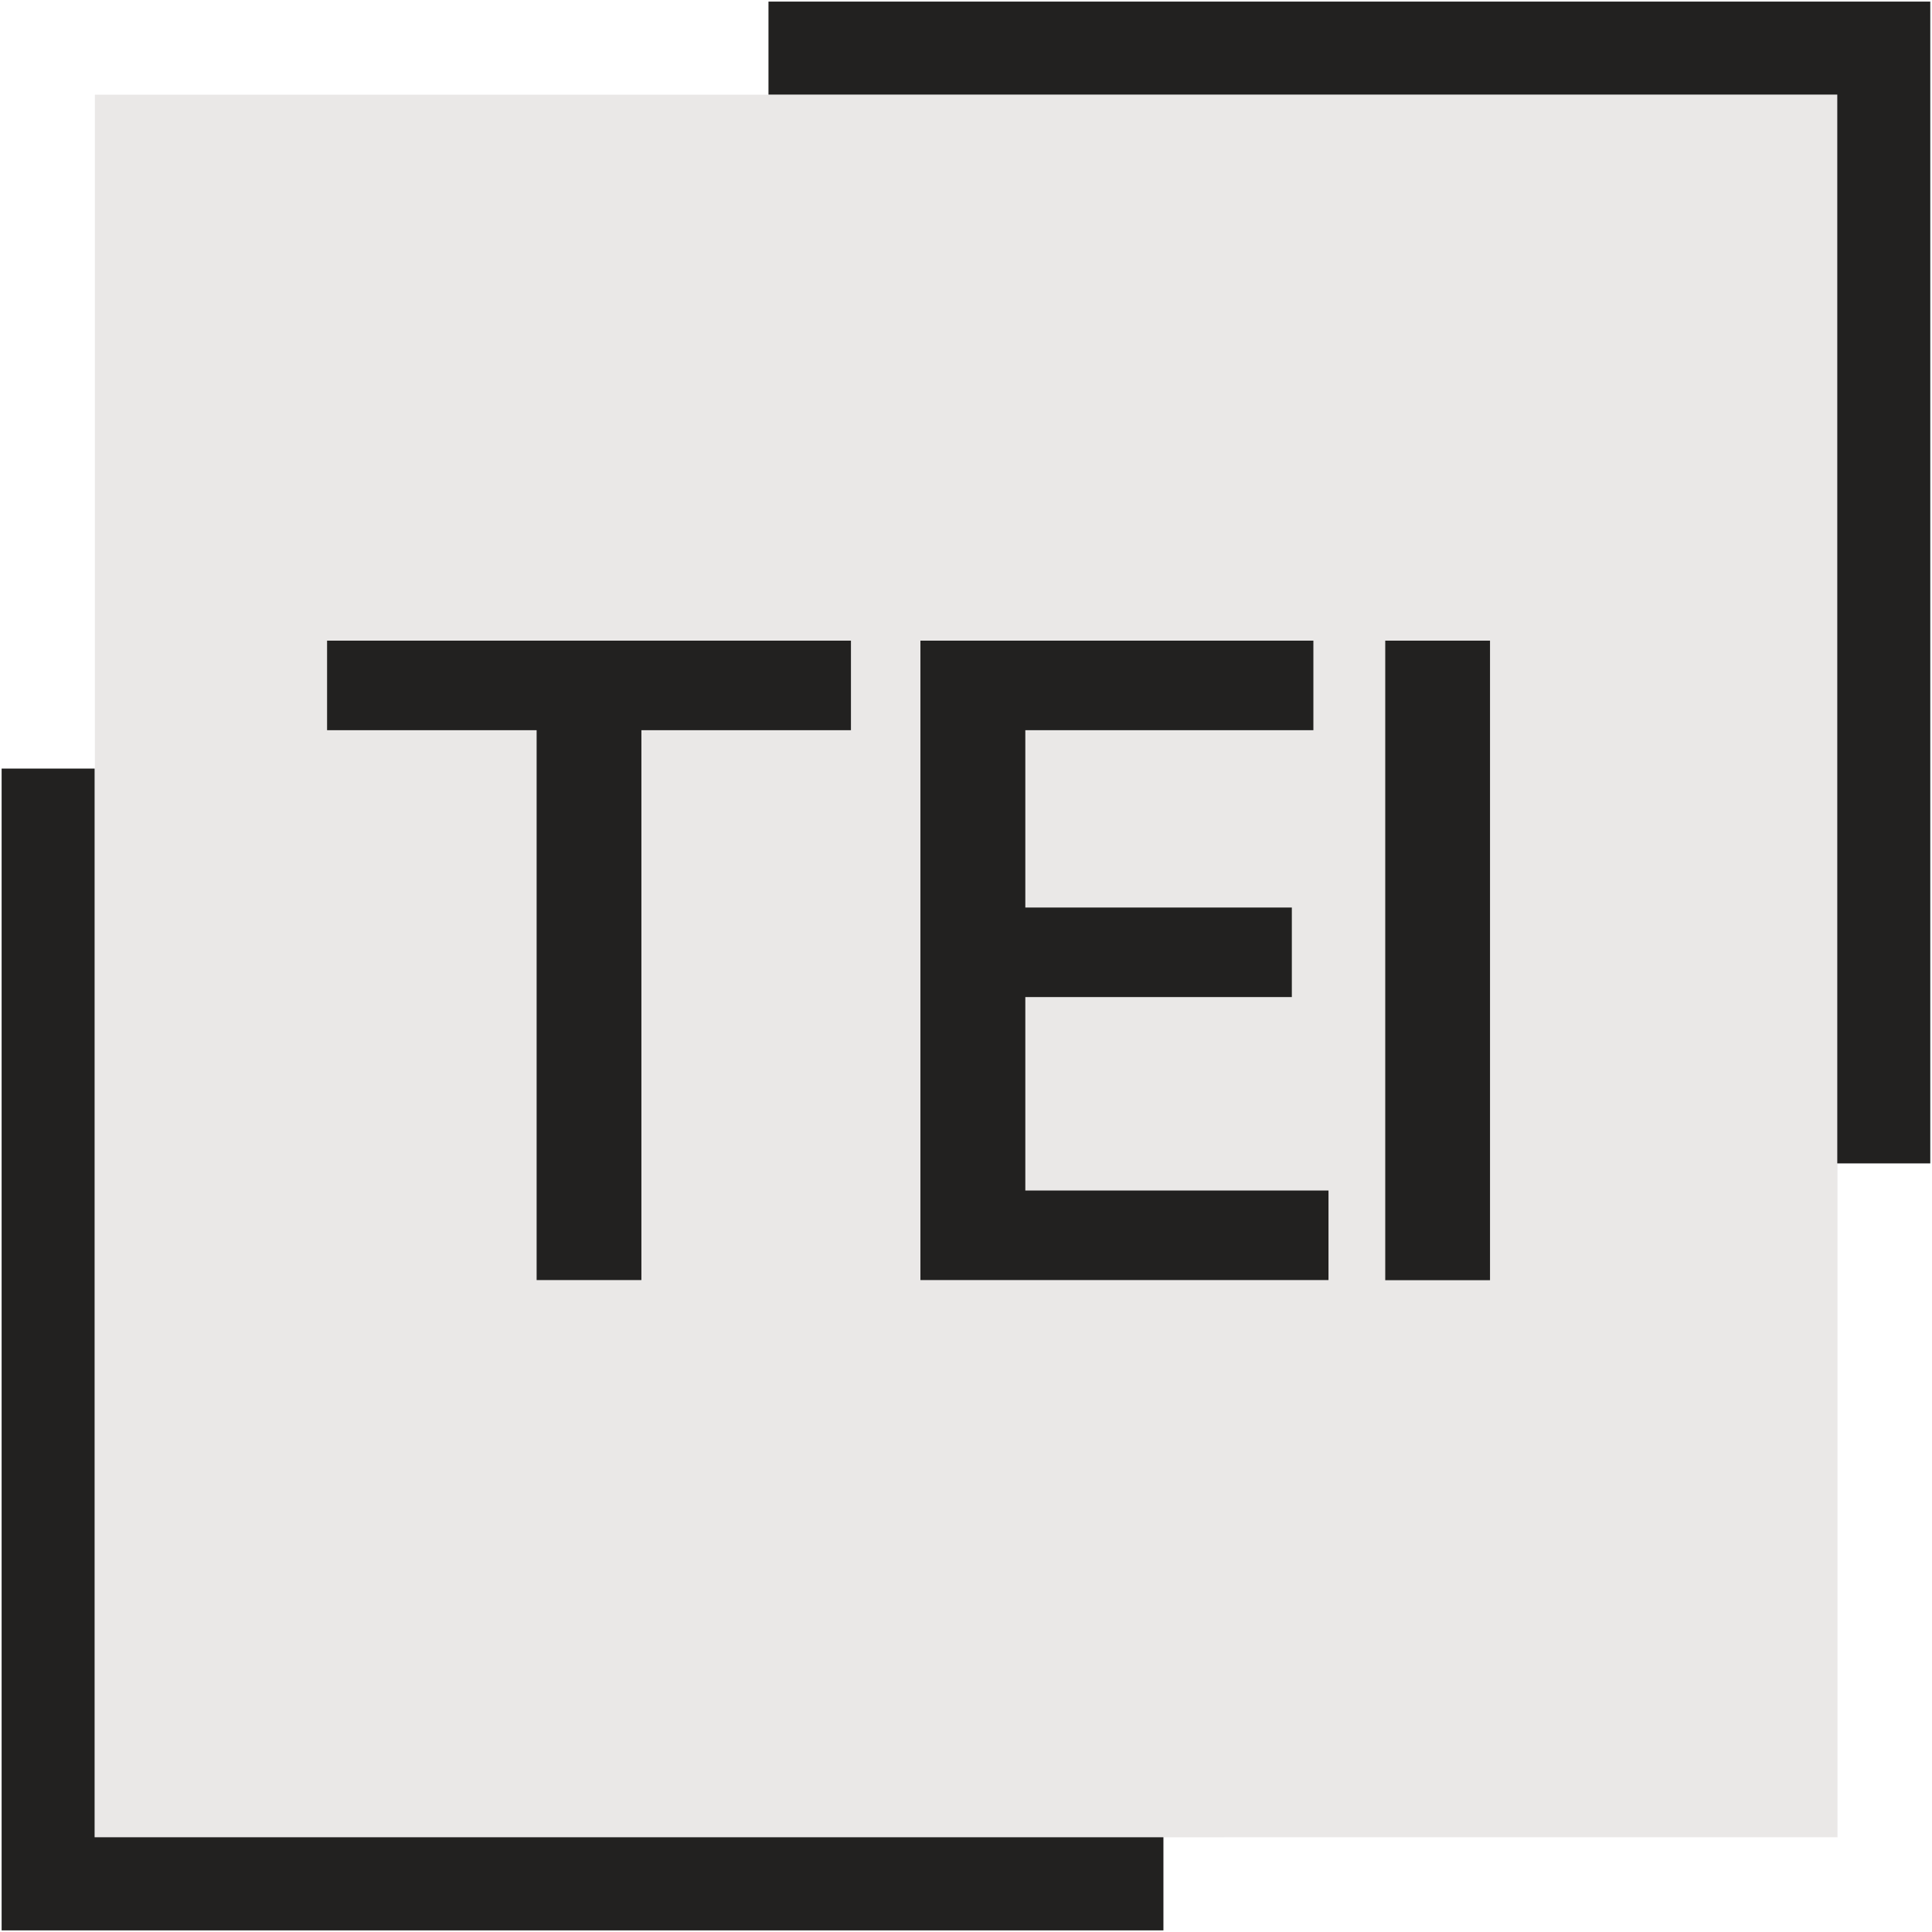
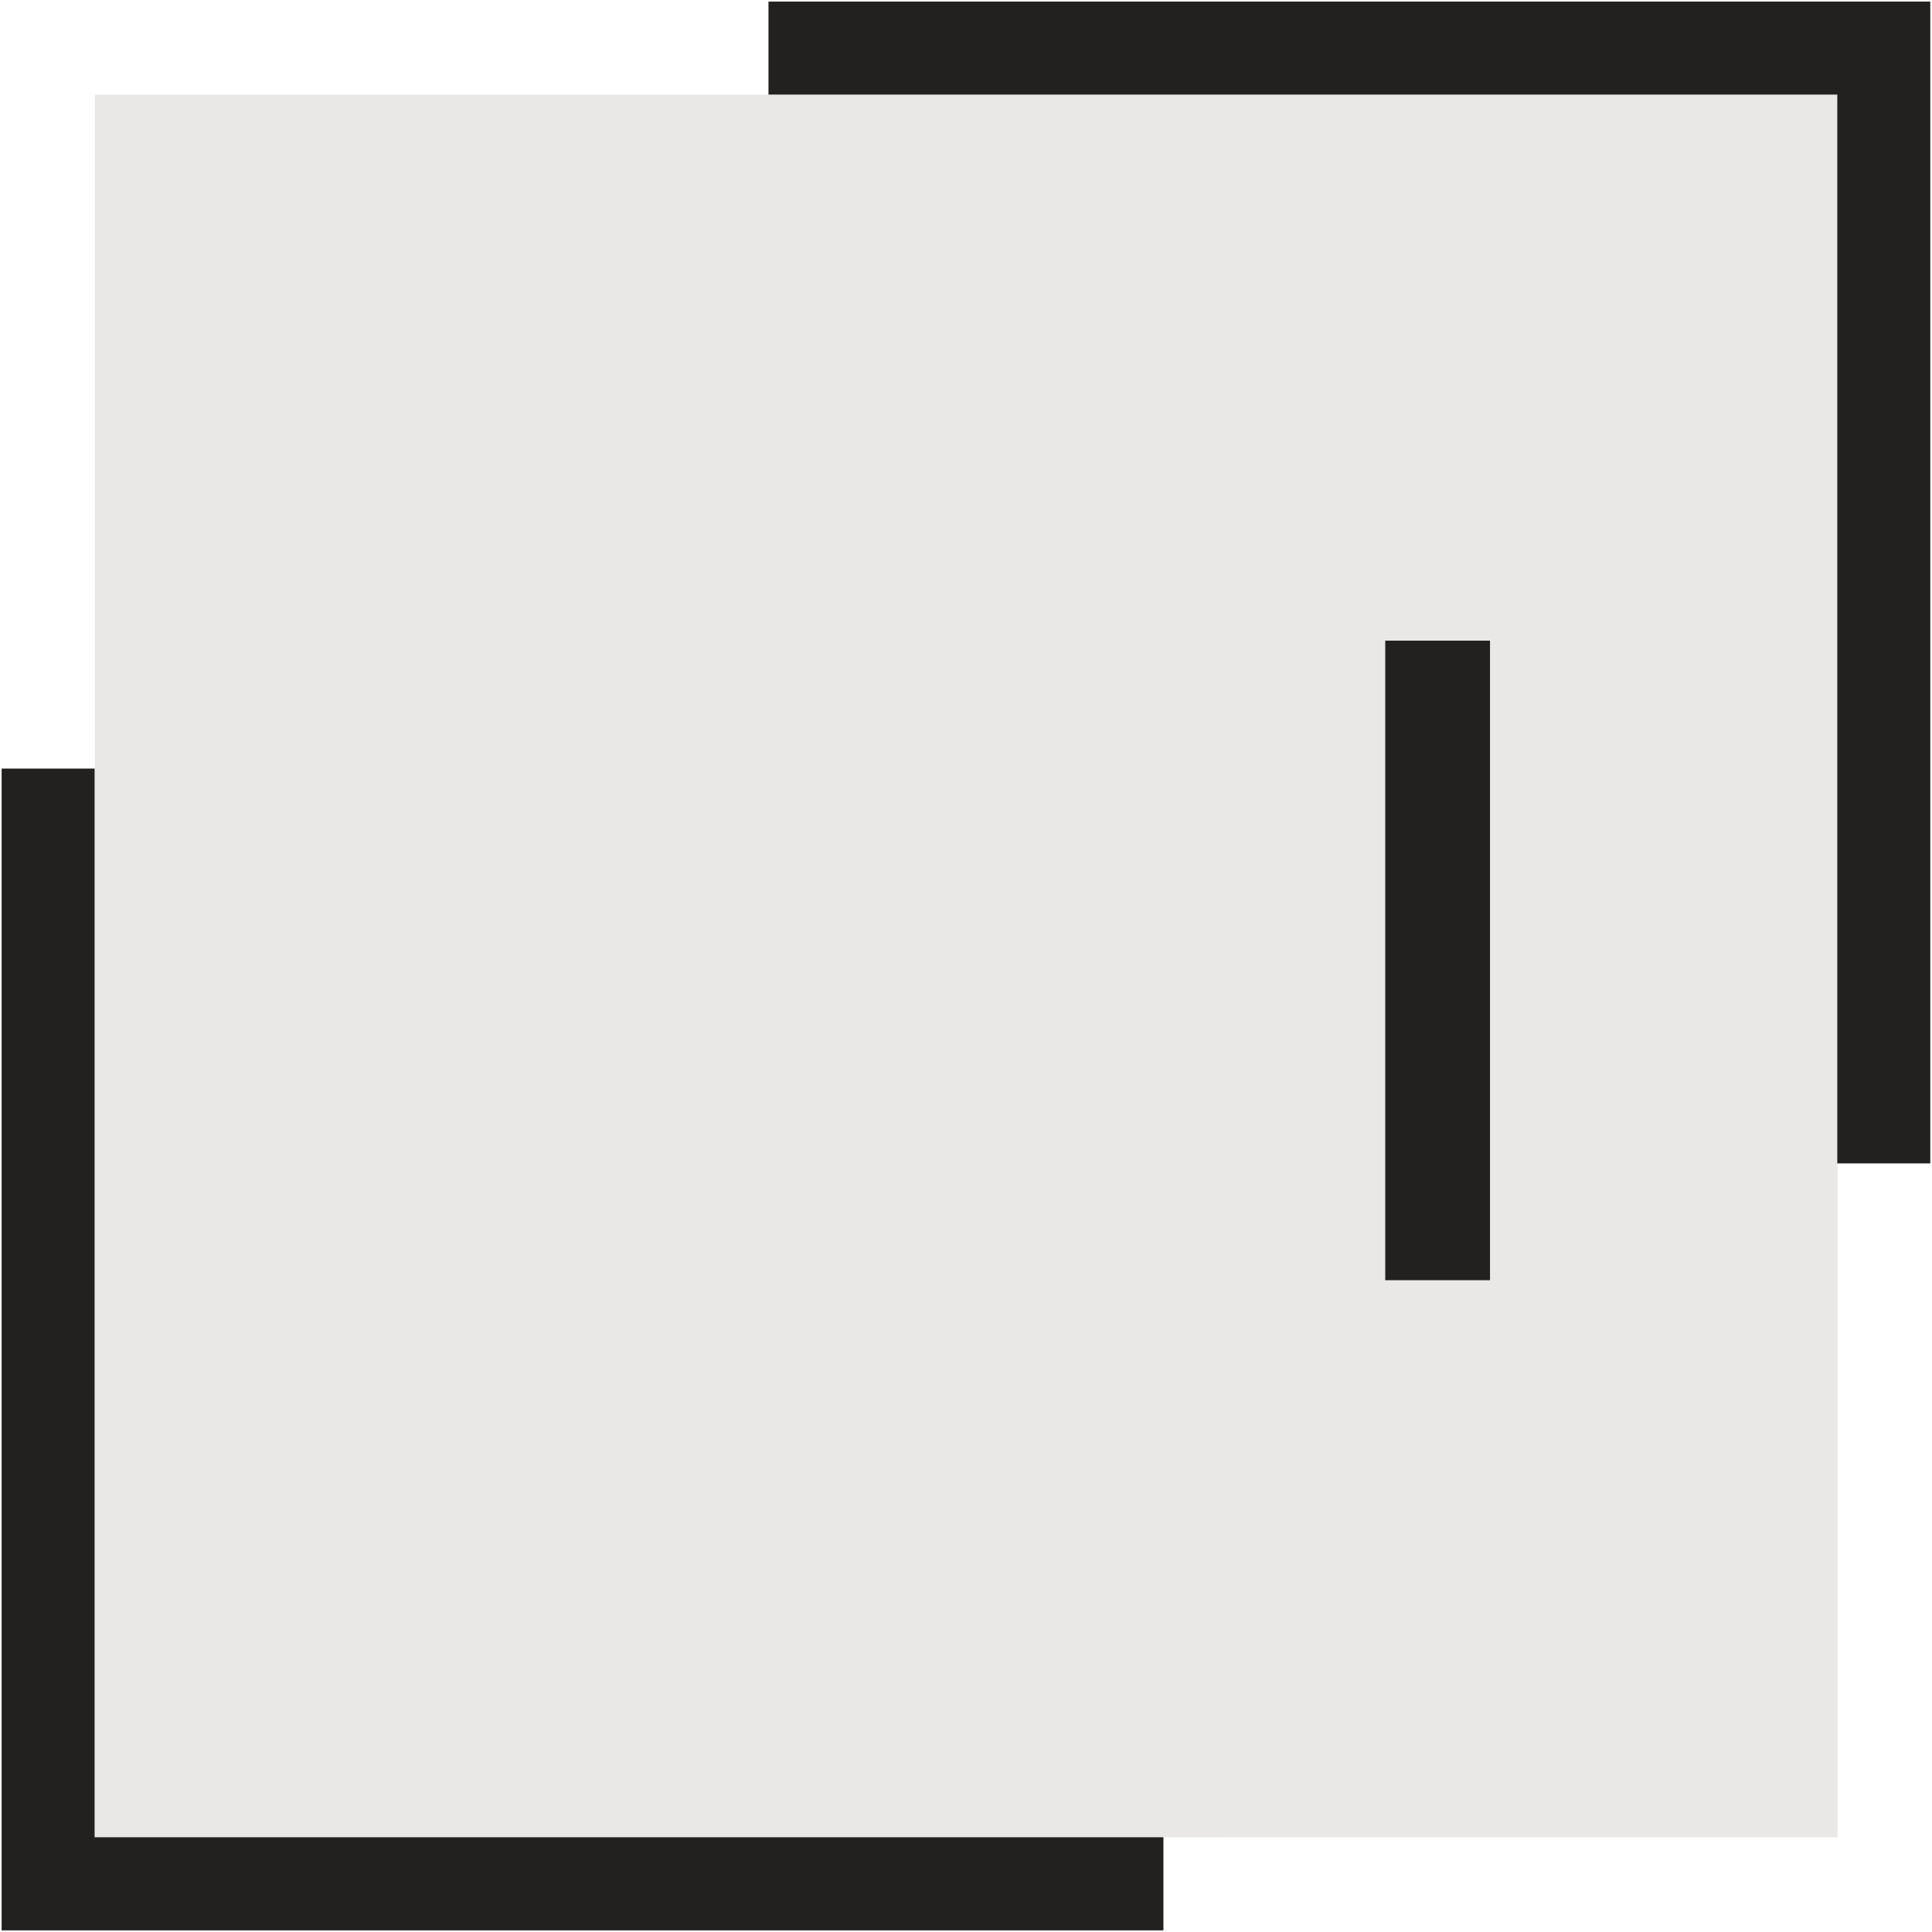
<svg xmlns="http://www.w3.org/2000/svg" width="156" height="156" viewBox="0 0 156 156" fill="none">
  <g clip-path="url(#clip0_631_1240)">
    <path d="M7.65 148.358H21.01L148.37 148.348V7.648H7.66V148.368L7.65 148.358Z" fill="#EAE8E7" />
    <path fill-rule="evenodd" clip-rule="evenodd" d="M62.051 7.639H148.351V93.939H155.861V0.129H62.051V7.639Z" fill="#222120" />
    <path fill-rule="evenodd" clip-rule="evenodd" d="M21.001 148.349H7.641V62.059H0.131V155.869H93.941V148.349H20.991H21.001Z" fill="#222120" />
-     <path d="M26.4 51.73H68.71V58.96H51.79V103.36H43.33V58.96H26.41V51.73H26.4Z" fill="#222120" />
-     <path d="M74.33 51.729H106.05V58.959H82.79V73.279H104.31V80.509H82.79V96.129H107.27V103.359H74.32V51.719L74.33 51.729Z" fill="#222120" />
    <path d="M111.852 51.73H120.312V103.37H111.852V51.73Z" fill="#222120" />
  </g>
  <defs>
    <clipPath id="clip0_631_1240">
      <rect width="156" height="156" fill="white" />
    </clipPath>
  </defs>
</svg>